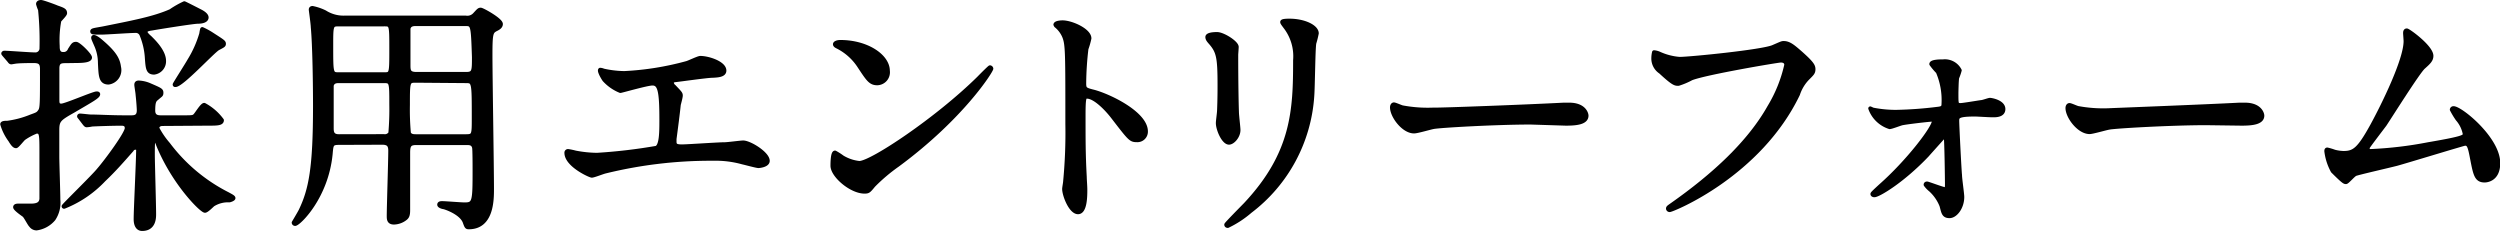
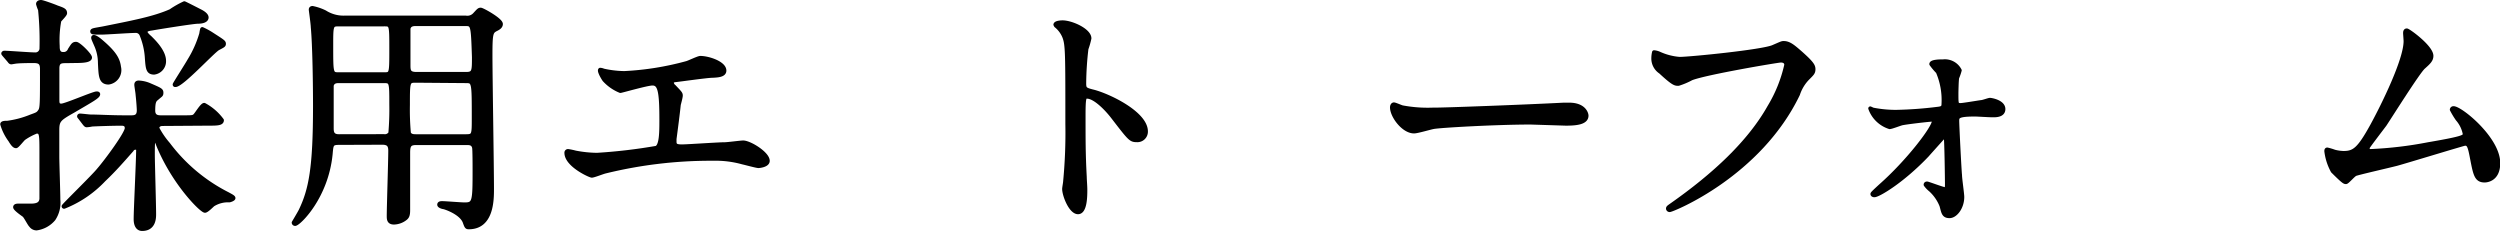
<svg xmlns="http://www.w3.org/2000/svg" viewBox="0 0 311.96 28.78">
  <defs>
    <style>.cls-1{stroke:#000;stroke-linecap:round;stroke-linejoin:round;stroke-width:0.5px;}</style>
  </defs>
  <title>tit03</title>
  <g id="レイヤー_2" data-name="レイヤー 2">
    <g id="photo_back" data-name="photo&amp;back">
      <path class="cls-1" d="M8.28,7.63c-.62,0-1.12,0-1.12.9v3.91c0,.4,0,.74.5.74s4-1.52,4.4-1.52c.06,0,.19,0,.19.09,0,.31-.84.75-3.1,2.08-1.77,1-2,1.18-2,2.42,0,1.08,0,2.2,0,3.32,0,.74.13,4.52.13,5.36a3.65,3.65,0,0,1-.59,2.39A3.38,3.38,0,0,1,4.56,28.5a.87.87,0,0,1-.71-.38C3.69,28,3.2,27,3,26.85s-1.11-.77-1.11-1,.4-.19.58-.19l1.34,0c.77,0,1.3-.16,1.36-.84,0-.22,0-5,0-5.64,0-2.45,0-2.76-.62-2.76A7.45,7.45,0,0,0,3,17.24c-.19.13-.84,1-1,1s-.35-.12-.72-.74a6.37,6.37,0,0,1-1-2c0-.18.4-.18.65-.18a11.77,11.77,0,0,0,2.92-.78c.77-.28.89-.31,1.14-.68s.25-.9.25-5.24c0-.71-.22-1-1-1-.59,0-1.86,0-2.39.09l-.43.07c-.13,0-.19-.1-.28-.22L.53,6.85C.41,6.7.41,6.7.41,6.67s.06-.09.12-.09c.53,0,3.19.21,3.81.21A.76.76,0,0,0,5.18,6,38.64,38.64,0,0,0,5,1.21,4.93,4.93,0,0,1,4.75.5c0-.16.15-.25.37-.25s1.74.56,2,.68c.81.28,1,.37,1,.72,0,.18-.62.77-.72.93A13.22,13.22,0,0,0,7.2,5.74c0,.37,0,1,.68,1a.81.81,0,0,0,.83-.53c.38-.58.44-.74.78-.74s1.74,1.4,1.74,1.71-.62.43-1.65.43Zm12,7.84c-.37,0-.65.19-.65.53A10.33,10.33,0,0,0,21,18a21.3,21.3,0,0,0,7.44,6.23c.44.24.69.37.69.49s-.35.25-.5.28a3.52,3.52,0,0,0-2.05.53c-.12.09-.77.77-1,.77-.43,0-3.87-3.41-5.83-8.18-.18-.5-.21-.59-.43-.59s-.25.09-.25,1.77c0,1,.16,6.23.16,7.41,0,.46,0,1.86-1.49,1.86-.62,0-.81-.62-.81-1.21,0-1.24.31-7.35.31-8.71,0-.1-.12-.22-.34-.22a.53.53,0,0,0-.46.28c-1.15,1.3-2.14,2.45-3.51,3.75A13.8,13.8,0,0,1,8,25.8a.06.06,0,0,1-.06-.06c0-.1,3.75-3.75,4.37-4.53,1-1.15,3.51-4.56,3.51-5.21s-.59-.56-1-.56c-.71,0-2.7.06-3.35.1a4.08,4.08,0,0,1-.65.09c-.09,0-.15-.06-.28-.22L10,14.7c-.13-.16-.13-.16-.13-.19a.1.1,0,0,1,.09-.09c.22,0,1.15.12,1.37.12.9,0,2.51.1,4.25.1h.74c.43,0,1,0,1-.87,0-.22-.06-1.15-.15-1.95,0-.19-.16-1.06-.16-1.24s.07-.28.31-.28a3.87,3.87,0,0,1,1.4.34c1.3.56,1.42.62,1.42.93s-.06.25-.58.71c-.28.22-.44.4-.44,1.52,0,.84.65.84,1,.84H22.7c1.3,0,1.42,0,1.64-.22s.87-1.33,1.15-1.33A6.63,6.63,0,0,1,27.69,15c0,.43-.62.43-1.67.43ZM18.73,4.71c.34.35,1.74,1.65,1.74,2.89a1.42,1.42,0,0,1-1.24,1.46c-.75,0-.81-.5-.9-1.77a8.94,8.94,0,0,0-.69-3,.76.76,0,0,0-.77-.43c-.68,0-3.63.21-4.22.21-1,0-1.14,0-1.14-.15s.15-.16,1.33-.37c3.72-.75,6.36-1.24,8.46-2.17A11.32,11.32,0,0,1,23,.41c.06,0,1.86.93,2,1s.78.4.78.77-.5.53-1.08.53-5,.71-5.71.84c-.4.06-.84.12-.84.46C18.2,4.22,18.42,4.44,18.73,4.71ZM13.55,10.3c-1,0-1-.84-1.08-2.45A5.44,5.44,0,0,0,12,5.65c-.34-.78-.37-.84-.37-.94s.06-.09.09-.09.25,0,.9.56c1.68,1.43,2.11,2.23,2.23,3.19A1.57,1.57,0,0,1,13.55,10.3ZM27.94,5.46c0,.19-.06.22-.71.56s-4.53,4.59-5.34,4.59c-.06,0-.09,0-.09-.07s1.58-2.54,1.83-3a13.54,13.54,0,0,0,1.49-3.35c0-.06.09-.56.12-.56a8.71,8.71,0,0,1,1.24.68C27.78,5.15,27.94,5.24,27.94,5.46Z" />
      <path class="cls-1" d="M42.26,17.83c-.9,0-.9.25-1,1.37-.52,5.42-4,8.74-4.43,8.74a.17.17,0,0,1-.18-.16s.74-1.24.86-1.49c1.27-2.63,1.8-5.36,1.8-13.08,0-2.45-.06-7.53-.28-9.83,0-.34-.25-2.11-.25-2.17S38.79,1,39,1a6.33,6.33,0,0,1,1.55.53A4.33,4.33,0,0,0,43,2.2H58.13a1.24,1.24,0,0,0,1.09-.37c.52-.56.56-.62.77-.62S62.5,2.48,62.5,3c0,.28-.24.46-.49.59-.72.37-.81.4-.81,3.35,0,2.54.19,14,.19,16.62,0,1.36,0,4.8-2.89,4.8-.27,0-.3-.06-.52-.68-.44-1.12-2.33-1.77-2.61-1.83-.09,0-.56-.12-.56-.31s.22-.19.38-.19c.4,0,2.35.16,2.79.16,1.21,0,1.24-.34,1.24-4.28,0-.4,0-2.57-.06-2.82-.13-.56-.59-.56-.93-.56h-6.3c-.84,0-1,.31-1,1.21,0,2.23,0,4.77,0,7.16,0,.59-.09.81-.31,1a2.39,2.39,0,0,1-1.46.55c-.62,0-.65-.4-.65-.8,0-1.15.19-6.86.19-8.16,0-.68-.22-1-1-1ZM47.9,9.27c.93,0,.93,0,.93-3.13s0-3.1-.93-3.1H42.26c-.93,0-.93.13-.93,2.7,0,3.53,0,3.53,1,3.53Zm0,7.72a.8.8,0,0,0,.81-.37A35.1,35.1,0,0,0,48.83,13c0-2.76,0-2.88-.93-2.88H42.26c-.34,0-.75.06-.87.56,0,.15,0,4.53,0,5.24,0,.49,0,1.08.9,1.08ZM51.9,3c-.4,0-.81.06-.93.56,0,.19,0,3.75,0,4.49s0,1.18,1,1.18h6.17c1,0,1-.34,1-2.11C59,3,59,3,58,3Zm0,7.07c-1,0-1,.09-1,3a32.41,32.41,0,0,0,.12,3.53c.16.4.62.4.84.4h6.33c.93,0,.93-.21.93-2.26,0-4.56,0-4.62-1-4.62Z" />
      <path class="cls-1" d="M75.3,8.81a12.62,12.62,0,0,0,2.61.31,35.93,35.93,0,0,0,7.75-1.24c.28-.06,1.46-.65,1.73-.65,1,0,3,.65,3,1.58,0,.59-.87.62-1.61.65S85,9.92,84.29,10c-.12,0-.46.06-.46.34a.72.72,0,0,0,.28.46c.74.78.84.87.84,1.12s-.22,1-.25,1.15c-.13,1.24-.34,2.85-.53,4.27,0,.16,0,.28,0,.35,0,.46.22.58.93.58S89.6,18,90.43,18c.37,0,2-.22,2.3-.22.83,0,3.07,1.39,3.07,2.29,0,.56-1.06.65-1.15.65-.25,0-1.58-.37-2-.46A12.51,12.51,0,0,0,89,19.81,55.21,55.21,0,0,0,75.52,21.4c-.28.06-1.43.52-1.67.52s-3.17-1.33-3.17-2.85a.2.2,0,0,1,.22-.22,8.43,8.43,0,0,1,.9.19,15,15,0,0,0,2.7.28,67.43,67.43,0,0,0,7.41-.87c.62-.28.62-2,.62-3.57,0-3.65-.25-4.46-1.12-4.46-.65,0-3.87.93-4,.93a5.5,5.5,0,0,1-2-1.39c-.3-.44-.65-1.12-.52-1.25A1.12,1.12,0,0,1,75.3,8.81Z" />
-       <path class="cls-1" d="M112,20.59a21.78,21.78,0,0,0-3,2.54c-.59.72-.65.78-1.12.78-1.67,0-4-2-4-3.23,0-.21,0-1.64.32-1.64a7.89,7.89,0,0,1,.92.59,5.16,5.16,0,0,0,2.11.71c1.52,0,9.74-5.49,14.89-10.57.49-.5,1.36-1.37,1.42-1.37a.2.2,0,0,1,.16.16C123.7,8.84,120.07,14.64,112,20.59Zm-2.54-10.2c-.84,0-1.15-.5-2.18-2.05a7,7,0,0,0-2.82-2.54c-.12-.06-.27-.15-.27-.28s.24-.28.68-.28c3.32,0,5.92,1.77,5.92,3.6A1.37,1.37,0,0,1,109.47,10.39Z" />
      <path class="cls-1" d="M132.59,2.79c1.12,0,3.35,1,3.35,2a9.65,9.65,0,0,1-.37,1.3,38.82,38.82,0,0,0-.28,4.31c0,.68.12.77,1,1,1.9.44,6.7,2.7,6.7,5a1.06,1.06,0,0,1-1.12,1.09c-.77,0-.86-.12-2.94-2.82-.87-1.15-2.33-2.61-3.29-2.61-.31,0-.43,0-.43,2.3,0,3.28,0,4.93.15,7.72,0,.34.07,1.11.07,1.58,0,.77,0,2.82-.91,2.82s-1.73-2.11-1.73-2.91c0-.13.12-.78.12-.9a63.56,63.56,0,0,0,.28-7.2c0-8.86,0-9.86-.37-10.85a3.46,3.46,0,0,0-1.05-1.42l-.07-.13C131.76,2.79,132.56,2.79,132.59,2.79Z" />
-       <path class="cls-1" d="M151.87,4.25c.75,0,2.45,1.08,2.45,1.61,0,.16-.06.87-.06,1,0,3.59.06,6.38.09,7.13,0,.37.19,1.92.19,2.23,0,.81-.71,1.58-1.18,1.58-.68,0-1.39-1.64-1.39-2.45,0-.25.15-1.3.15-1.55.06-1.39.06-2.6.06-3.16,0-3.47-.15-4.19-1.11-5.3-.25-.28-.41-.47-.41-.72S151.16,4.25,151.87,4.25Zm8.53-.87c-.37-.49-.4-.56-.4-.62s0-.18.9-.18c1.86,0,3.41.77,3.41,1.58A12.46,12.46,0,0,1,164,5.4c-.13.83-.16,5.48-.25,6.57A19.66,19.66,0,0,1,156,26.36a12.53,12.53,0,0,1-2.79,1.83c-.13,0-.19-.07-.19-.16s2-2.11,2.39-2.51c6-6.39,6.2-11.78,6.2-18A6,6,0,0,0,160.4,3.38Z" />
      <path class="cls-1" d="M195.12,13.06c.19,0,.53,0,.68,0,1.9,0,2.17,1.15,2.17,1.37,0,.87-1.27,1-2.57,1L191,15.29c-4.28,0-11.38.4-12.13.56-.37.06-2,.55-2.42.55-1.33,0-2.75-1.92-2.75-3,0-.19.09-.37.24-.37s.9.34,1.06.37a17.14,17.14,0,0,0,3.78.28C179.77,13.71,190.59,13.3,195.12,13.06Z" />
      <path class="cls-1" d="M207,6.67a7.56,7.56,0,0,0,2.58.68c1.27,0,10.35-.9,11.68-1.49,1-.43,1.09-.49,1.31-.49.68,0,1.18.43,2.14,1.27,1.39,1.24,1.58,1.58,1.58,2s-.16.56-.72,1.12a5.15,5.15,0,0,0-1.21,2c-4.86,10.11-15.69,14.45-16,14.45a.2.2,0,0,1-.22-.18c0-.13.09-.19.4-.41,5.4-3.78,9.77-7.87,12.25-12.28a17.46,17.46,0,0,0,2.11-5.24c0-.52-.53-.55-.68-.55-.35,0-9.37,1.52-11.17,2.23a8.92,8.92,0,0,1-1.61.68c-.4,0-.62,0-2.23-1.49a2,2,0,0,1-.9-1.73,3.36,3.36,0,0,1,.09-.72A2.17,2.17,0,0,1,207,6.67Z" />
      <path class="cls-1" d="M233.71,13.68a15,15,0,0,0,2.86.28,48.78,48.78,0,0,0,5.21-.38c.59-.06.74-.18.74-.62a8.91,8.91,0,0,0-.71-4A7.81,7.81,0,0,1,241,8c0-.34,1.12-.34,1.46-.34a2.08,2.08,0,0,1,2.08,1.12,7.28,7.28,0,0,1-.32.93c-.06.31-.09,1.7-.09,2,0,1.28,0,1.4.53,1.4.31,0,2.11-.31,2.57-.37.19,0,.93-.28,1.09-.28s1.67.25,1.67,1.15-1.24.77-1.55.77-1.7-.09-2-.09c-2.17,0-2.21.28-2.21.8s.28,6.17.35,6.76c0,.44.28,2.33.28,2.73,0,1.3-.84,2.39-1.59,2.39s-.77-.47-1-1.3a5.31,5.31,0,0,0-1.39-2,3.23,3.23,0,0,1-.59-.62c0-.09.06-.15.18-.15s2,.71,2.23.71.25-.28.25-.56c0-.49-.06-5.46-.15-5.92a.18.18,0,0,0-.19-.16s-1.8,2-2.14,2.39c-3.07,3.23-6.07,5-6.57,5-.19,0-.25-.09-.25-.15s.12-.19,1-1c3.41-3,6.67-7.26,6.67-8.1,0-.15-.06-.18-.22-.18-.37,0-3.28.34-3.78.46-.25.06-1.3.47-1.52.47a3.77,3.77,0,0,1-2.42-2.33Z" />
-       <path class="cls-1" d="M279.44,13.06c.19,0,.53,0,.68,0,1.9,0,2.18,1.15,2.18,1.37,0,.87-1.27,1-2.58,1l-4.43-.06c-4.28,0-11.38.4-12.12.56-.38.06-2.05.55-2.42.55-1.34,0-2.76-1.92-2.76-3,0-.19.09-.37.25-.37s.89.34,1.05.37a17.21,17.21,0,0,0,3.78.28C264.1,13.71,274.92,13.3,279.44,13.06Z" />
      <path class="cls-1" d="M295.84,18.85A48.35,48.35,0,0,0,303,18c4.56-.78,4.56-.94,4.56-1.31a3.91,3.91,0,0,0-.9-1.83,10.16,10.16,0,0,1-.71-1.18.2.2,0,0,1,.21-.18c.9,0,5.58,3.81,5.58,6.85,0,2.08-1.48,2.17-1.7,2.17-1.05,0-1.18-.77-1.58-2.82-.28-1.49-.41-1.77-.87-1.77-.16,0-7.16,2.14-8.5,2.51-.83.22-4.9,1.15-5.18,1.28s-1,1-1.17,1-.28,0-1.65-1.37a6.83,6.83,0,0,1-.8-2.48c0-.09,0-.21.12-.21a7.32,7.32,0,0,1,.9.27,4.94,4.94,0,0,0,1.12.16c1.3,0,1.92-.4,3.59-3.44,1.37-2.51,4.16-8.16,4.16-10.51,0-.16-.06-.9-.06-1s0-.34.21-.34,3.07,2.08,3.07,3.17c0,.52-.34.83-1,1.42s-4.06,6-4.83,7.16c-.35.47-2.11,2.76-2.14,2.89A.38.38,0,0,0,295.84,18.85Z" />
    </g>
  </g>
</svg>